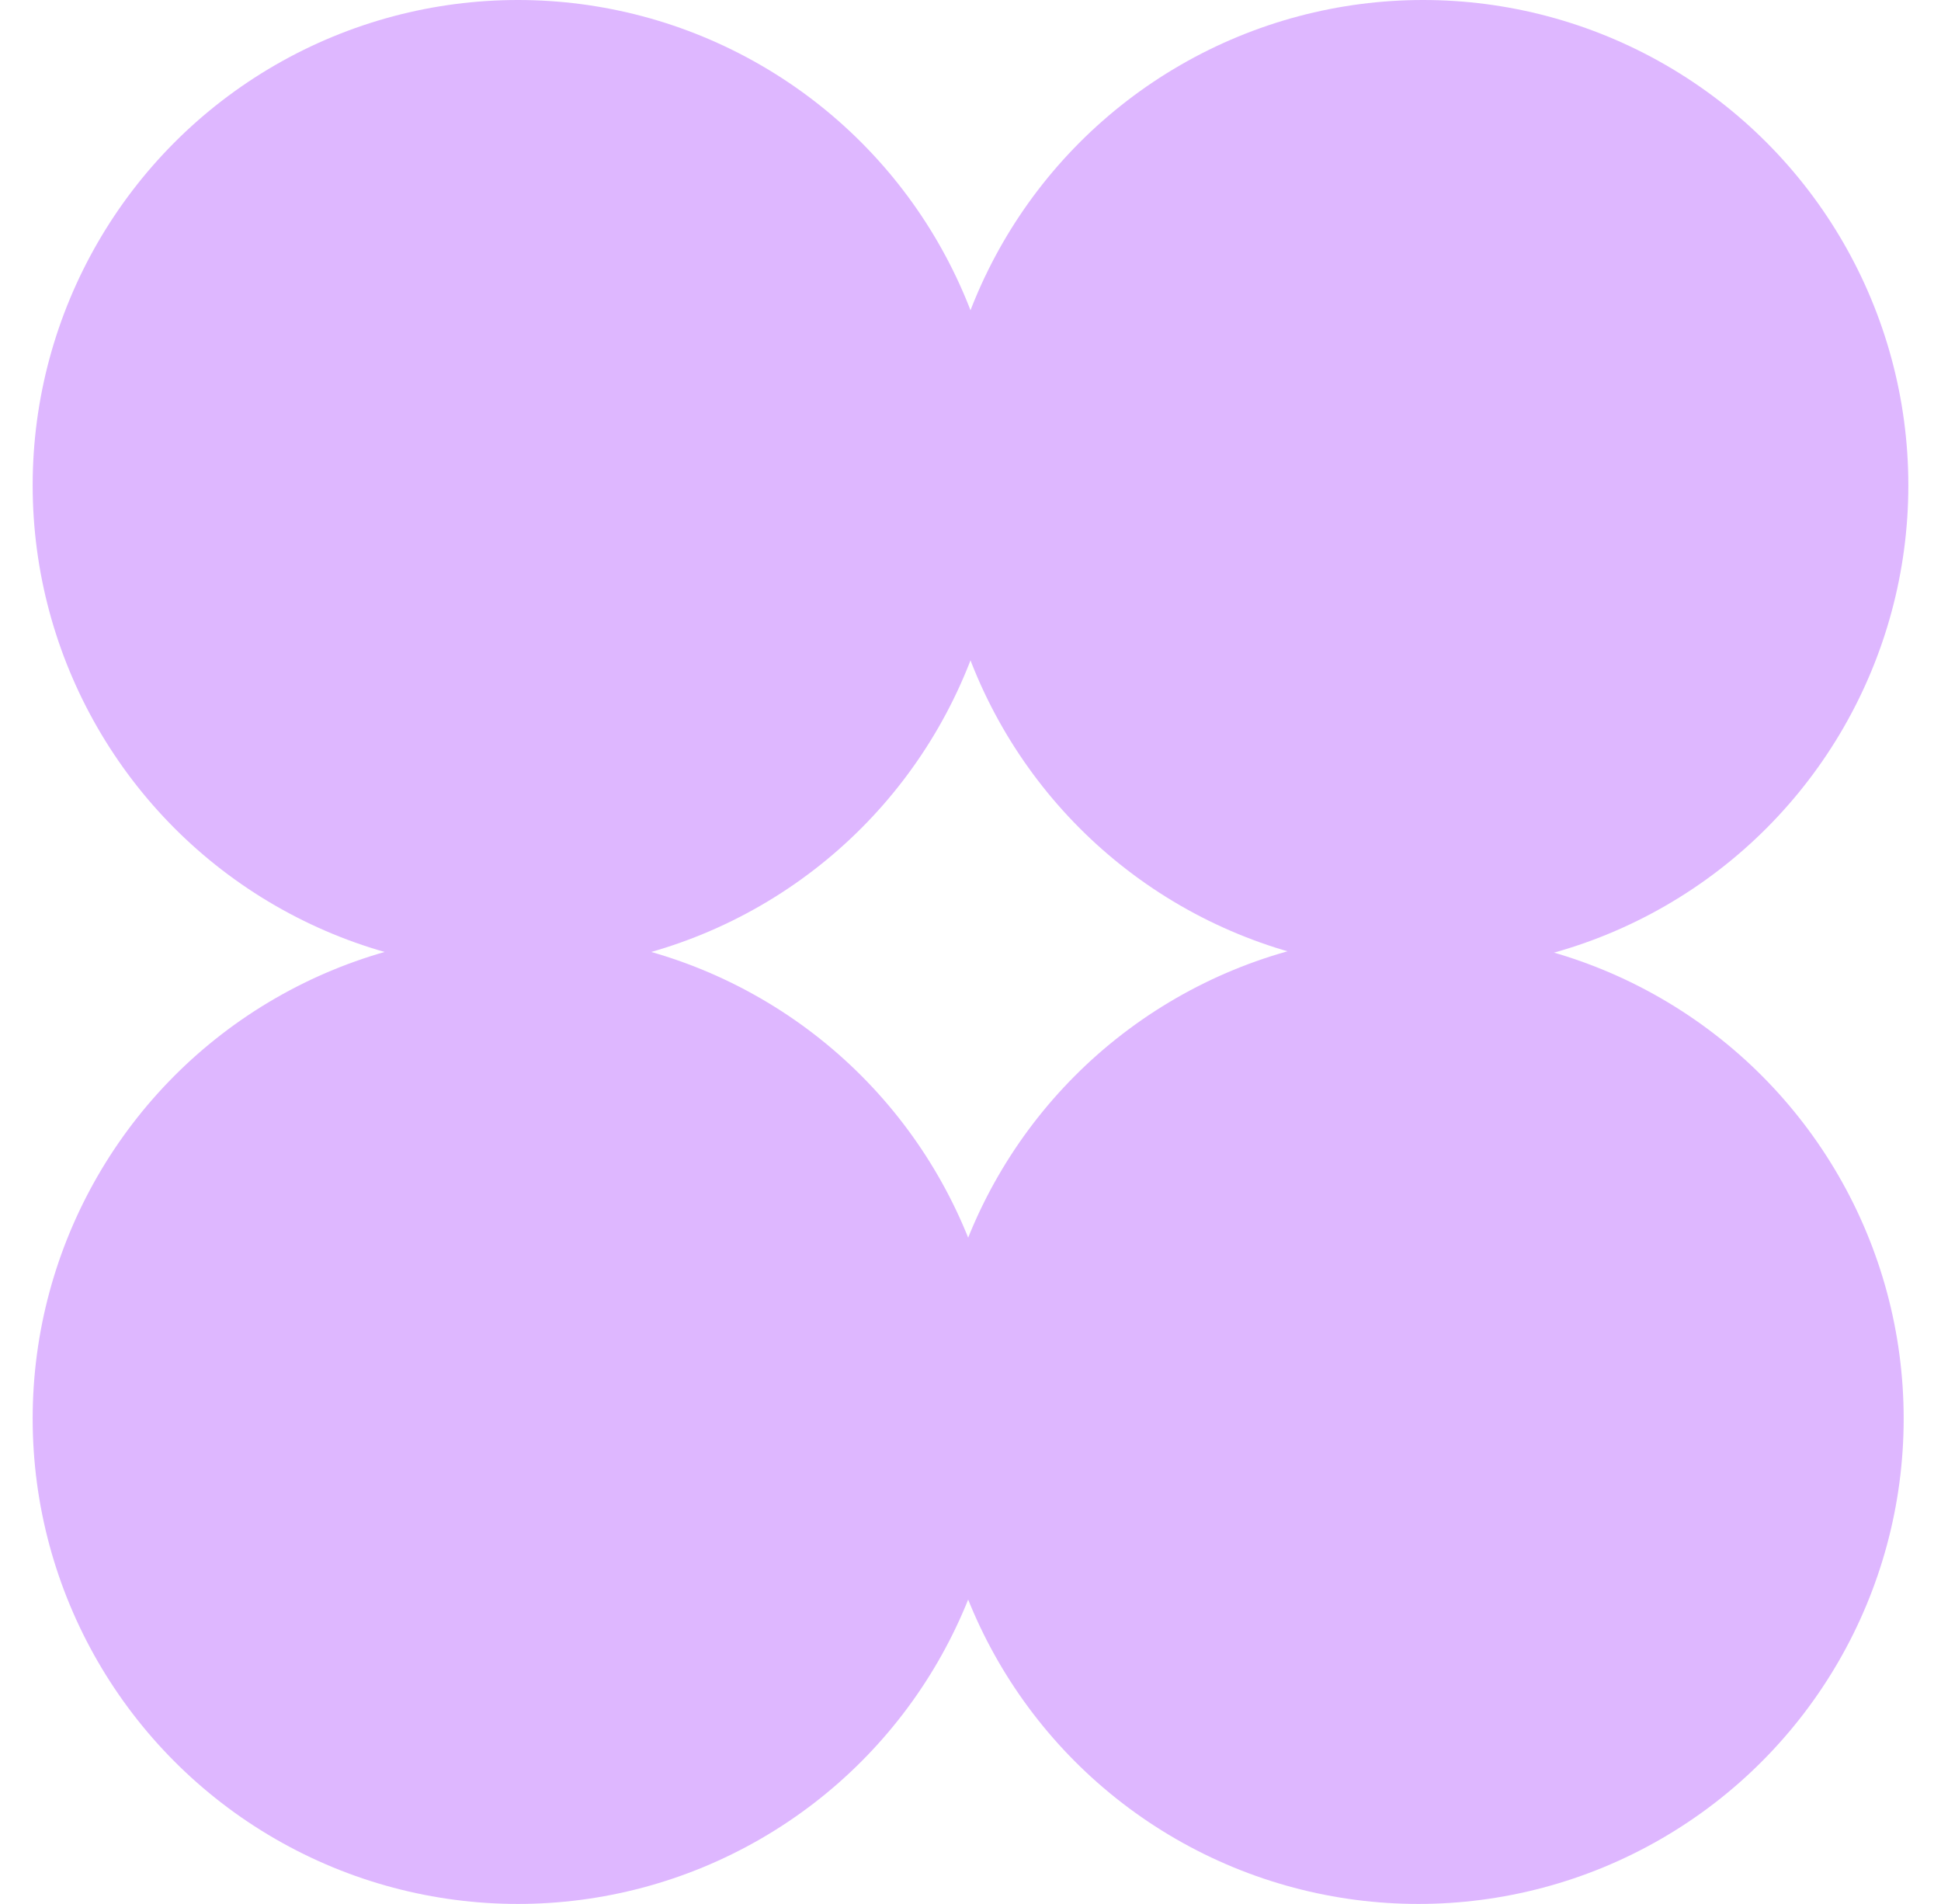
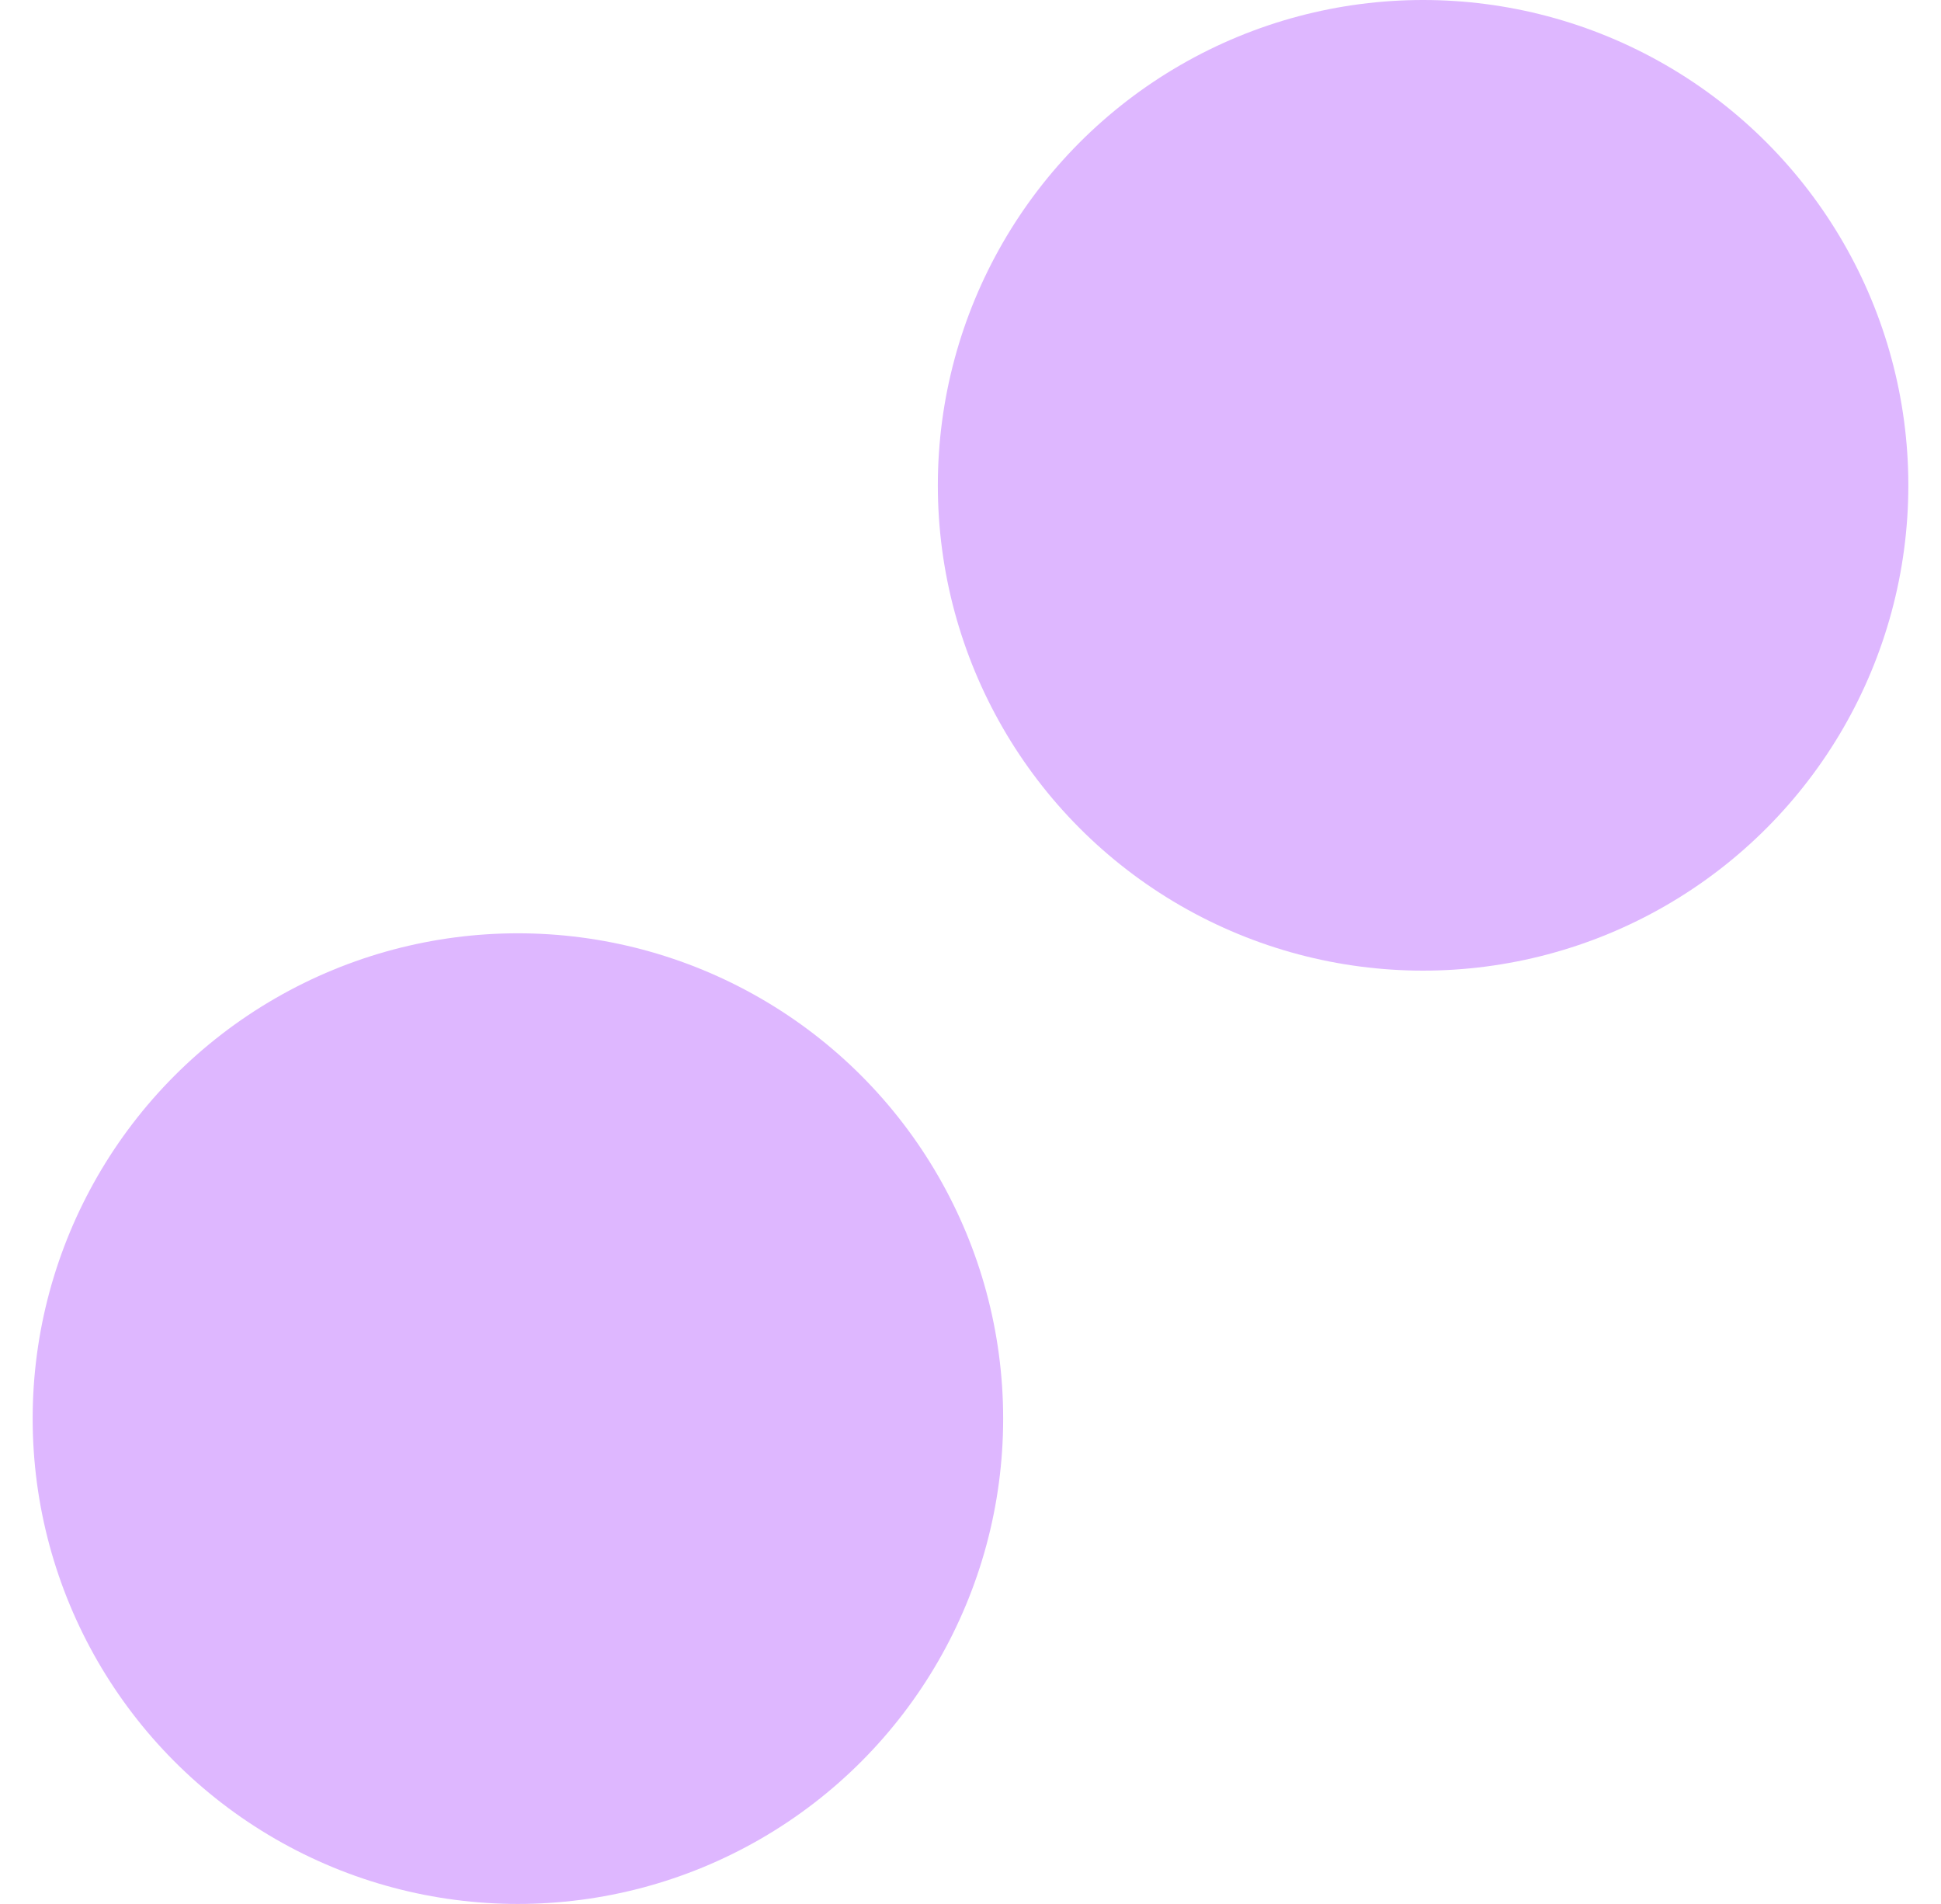
<svg xmlns="http://www.w3.org/2000/svg" width="52" height="51" viewBox="0 0 52 51" fill="none">
-   <circle cx="13.875" cy="13" r="13" fill="#DEB7FF" />
  <circle cx="13.875" cy="38" r="13" fill="#DEB7FF" />
  <circle cx="38.125" cy="13" r="13" fill="#DEB7FF" />
-   <circle cx="38" cy="38" r="13" fill="#DEB7FF" />
</svg>